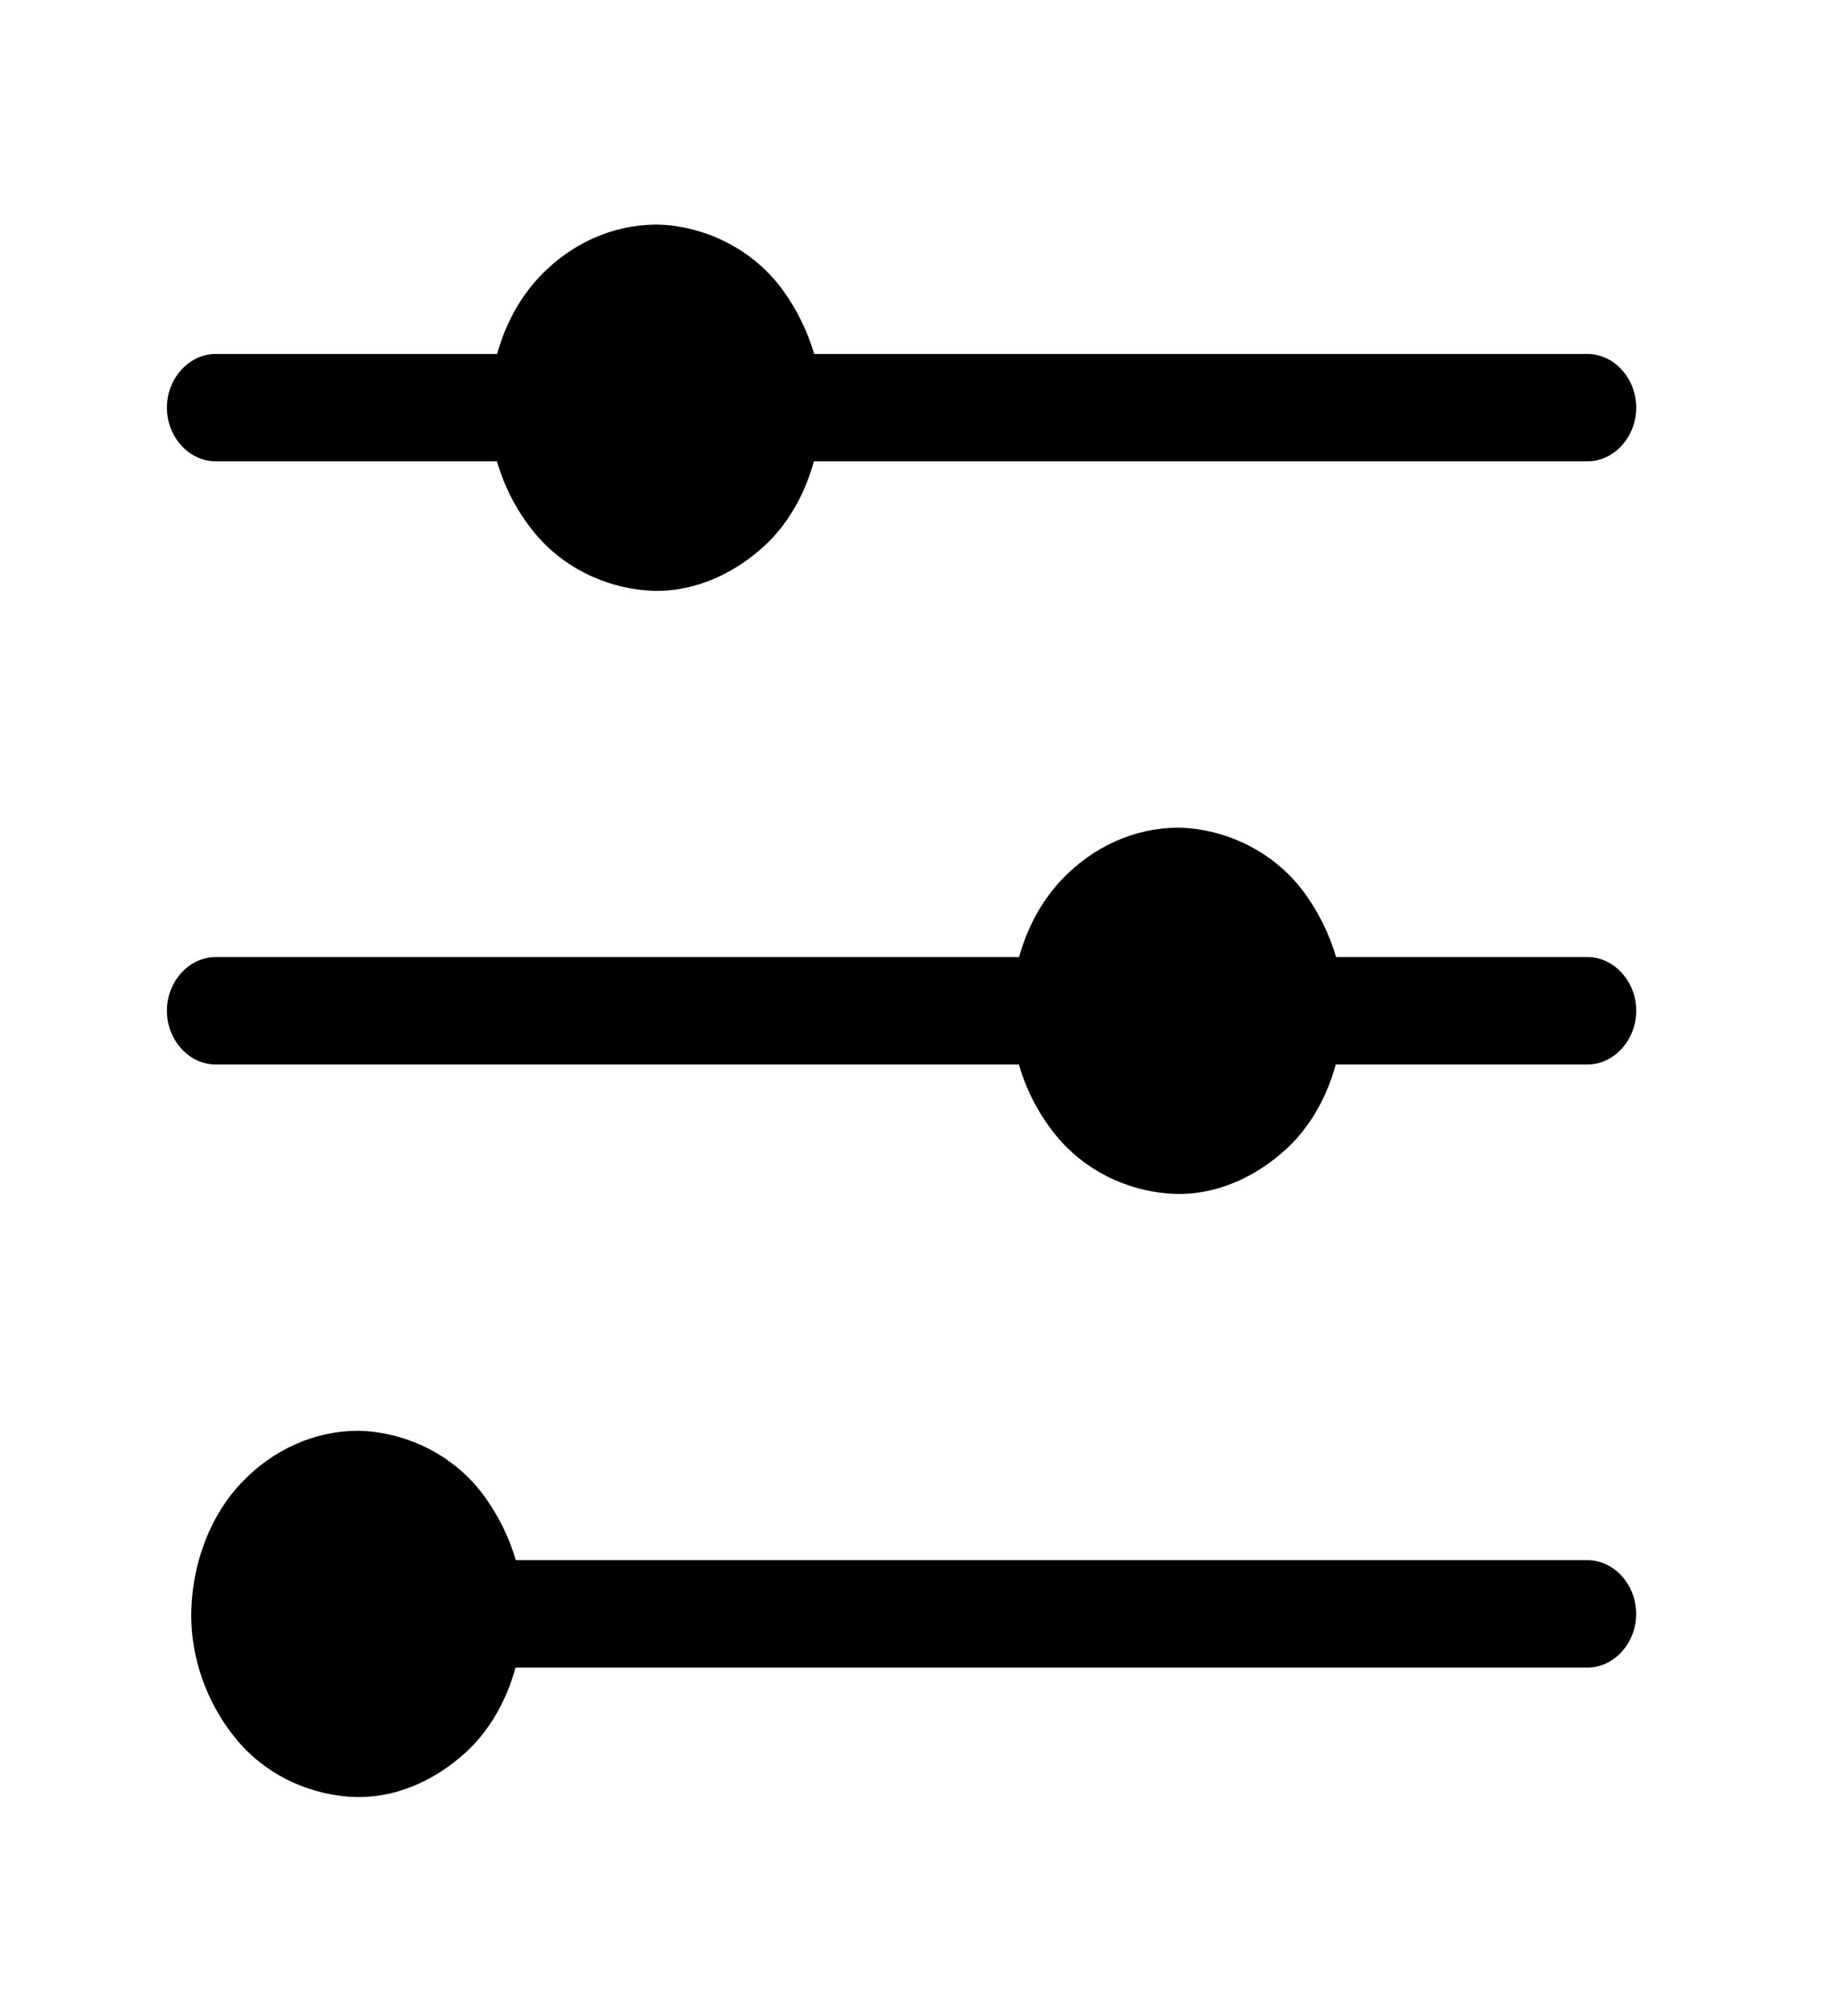
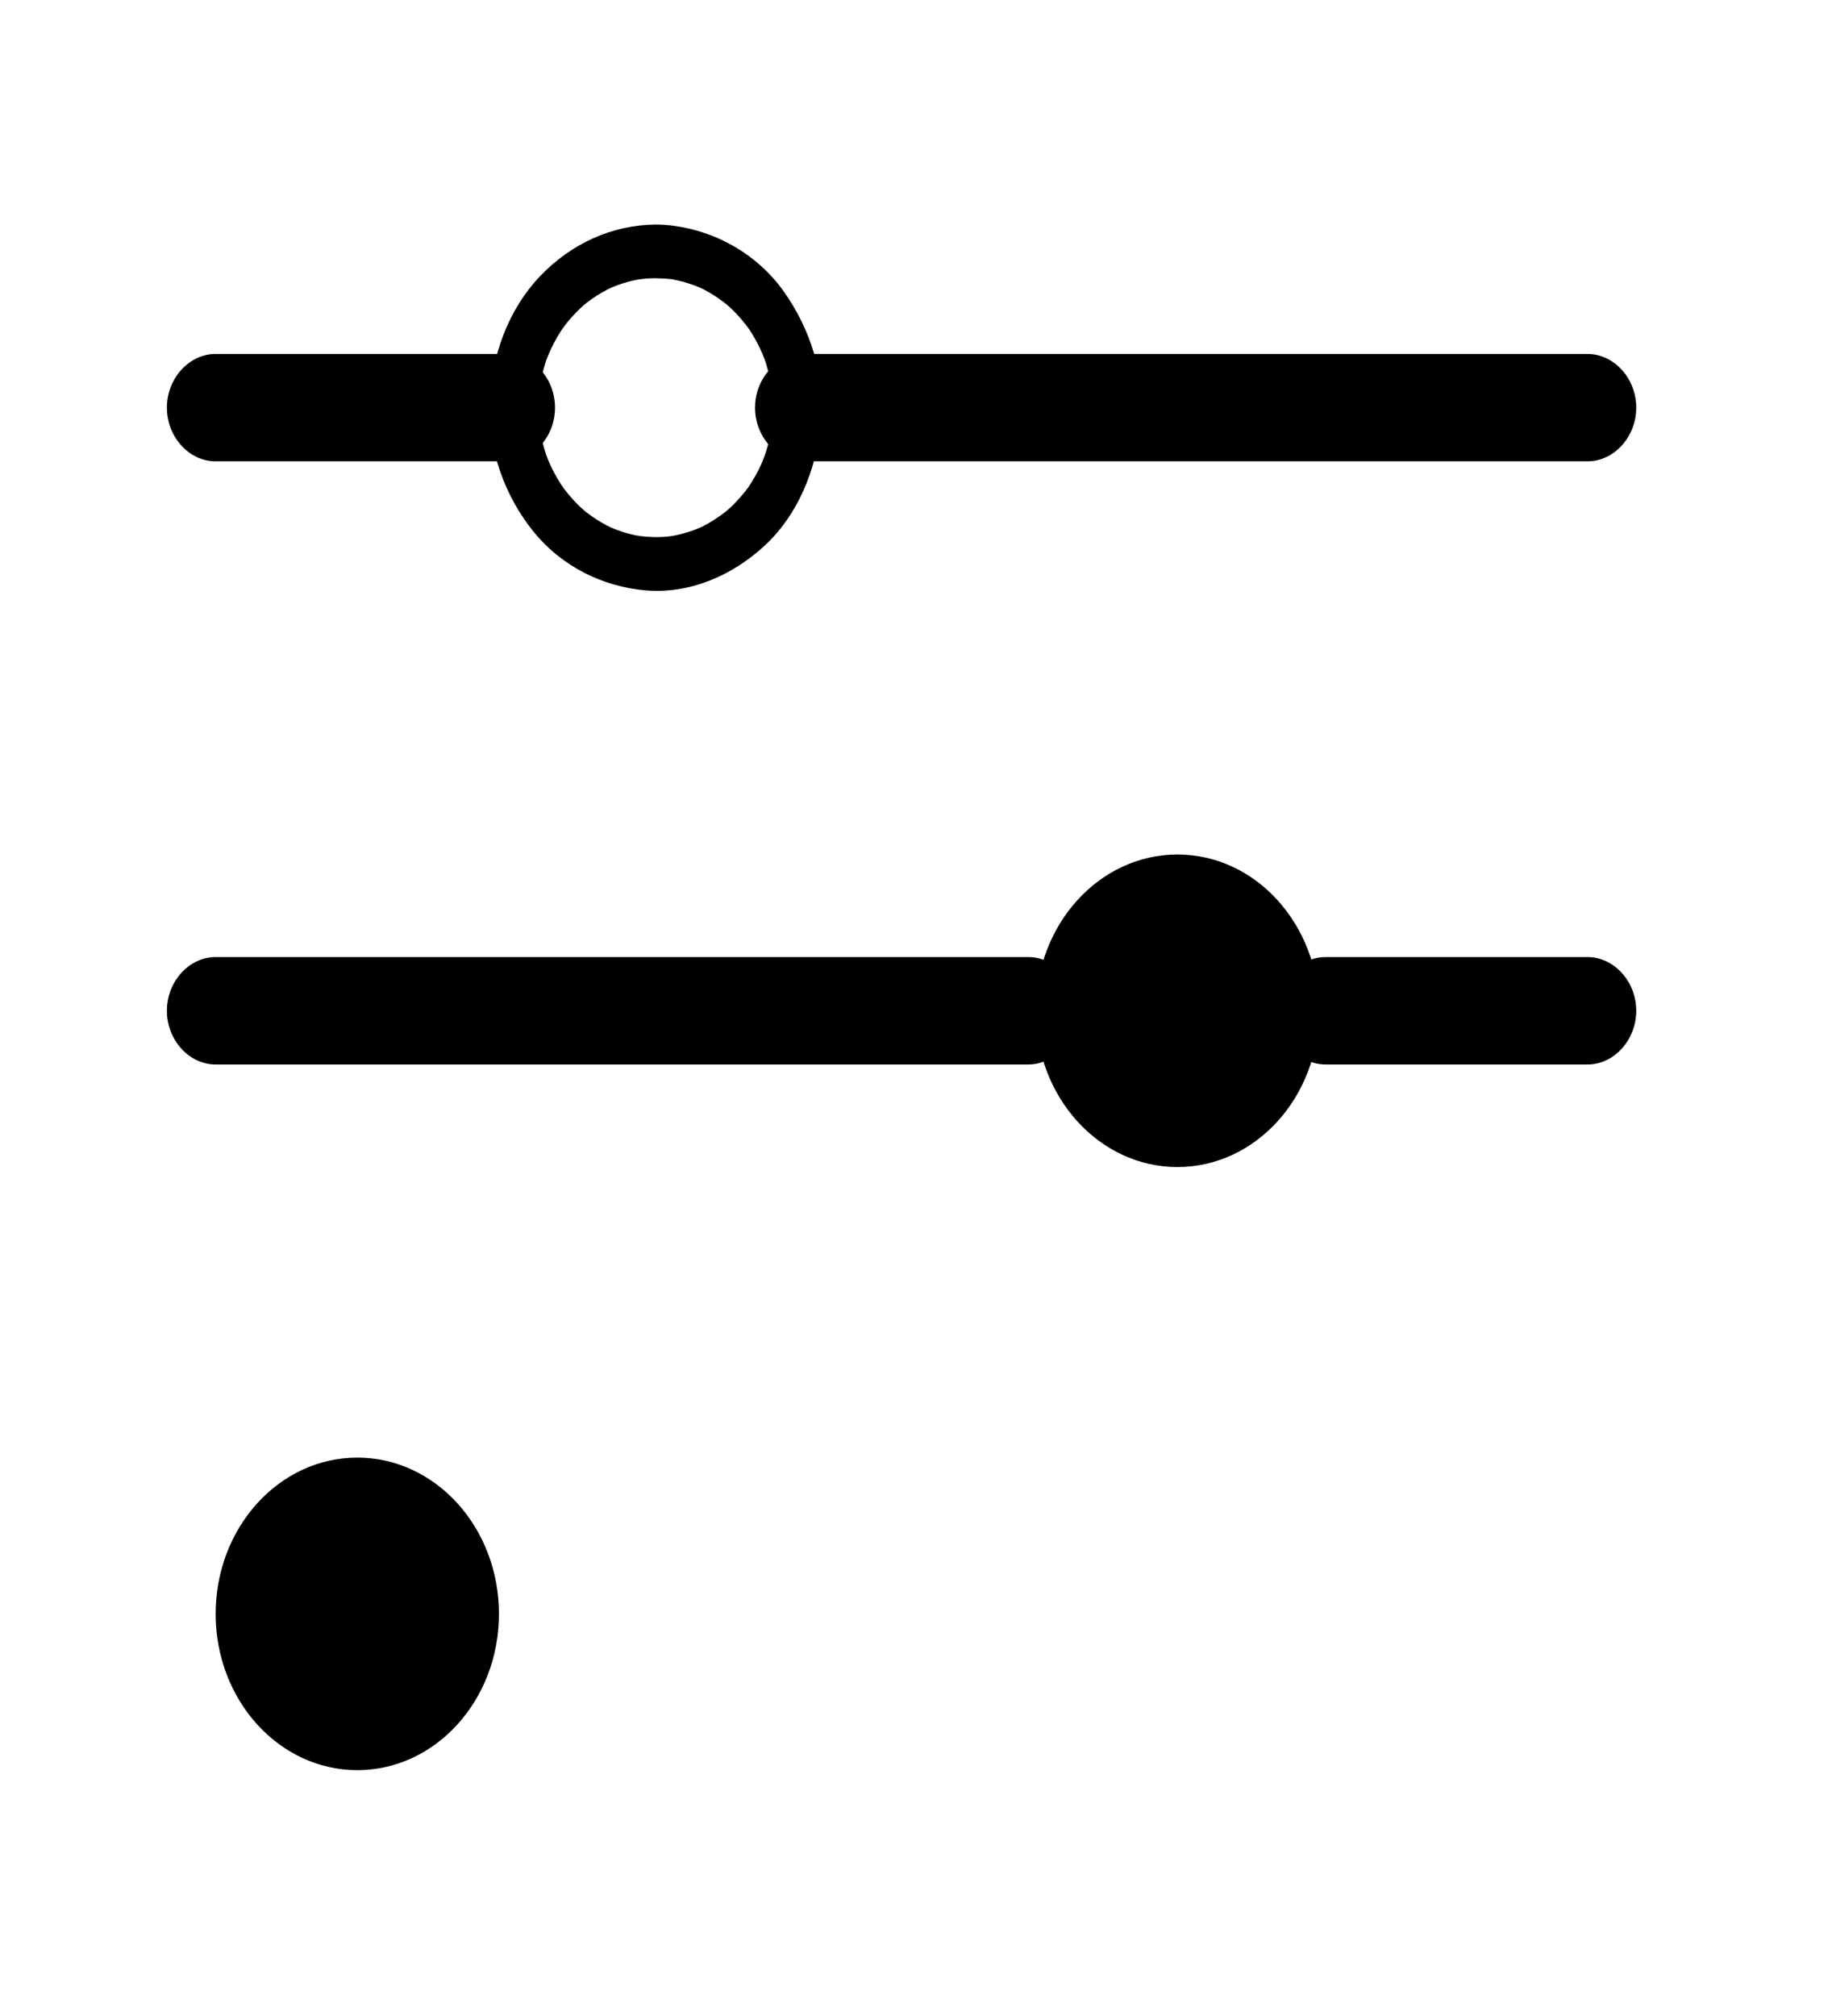
<svg xmlns="http://www.w3.org/2000/svg" width="20" height="22" viewBox="0 0 28 30" fill="none">
-   <path d="M7.683 25.077C8.332 25.077 8.981 25.077 9.63 25.077C11.146 25.077 12.663 25.077 14.179 25.077C15.915 25.077 17.651 25.077 19.387 25.077C20.697 25.077 22.006 25.077 23.315 25.077C23.631 25.077 23.947 25.077 24.263 25.077C24.669 25.077 25.007 24.704 25.007 24.257C25.007 23.809 24.669 23.436 24.263 23.436C23.614 23.436 22.965 23.436 22.316 23.436C20.8 23.436 19.283 23.436 17.767 23.436C16.031 23.436 14.295 23.436 12.559 23.436C11.249 23.436 9.94 23.436 8.631 23.436C8.315 23.436 7.999 23.436 7.683 23.436C7.277 23.436 6.939 23.809 6.939 24.257C6.939 24.704 7.277 25.077 7.683 25.077Z" fill="black" />
  <path d="M5.461 26.644C6.657 26.644 7.626 25.575 7.626 24.257C7.626 22.938 6.657 21.869 5.461 21.869C4.265 21.869 3.296 22.938 3.296 24.257C3.296 25.575 4.265 26.644 5.461 26.644Z" fill="black" />
-   <path d="M5.461 22.279C5.535 22.28 5.608 22.284 5.682 22.292C5.801 22.304 5.611 22.278 5.727 22.299C5.763 22.305 5.798 22.313 5.833 22.322C5.903 22.338 5.972 22.36 6.04 22.384C6.073 22.396 6.106 22.41 6.139 22.423C6.18 22.441 6.183 22.442 6.148 22.426C6.169 22.437 6.191 22.448 6.212 22.459C6.338 22.524 6.456 22.607 6.569 22.698C6.508 22.648 6.597 22.725 6.602 22.729C6.628 22.753 6.654 22.779 6.679 22.805C6.738 22.866 6.793 22.931 6.846 22.999C6.85 23.003 6.92 23.102 6.875 23.035C6.896 23.066 6.915 23.097 6.935 23.129C6.974 23.192 7.01 23.258 7.043 23.326C7.06 23.359 7.076 23.394 7.091 23.428C7.094 23.434 7.14 23.55 7.111 23.472C7.142 23.556 7.167 23.643 7.19 23.731C7.21 23.807 7.224 23.885 7.237 23.962C7.257 24.091 7.23 23.882 7.243 24.012C7.247 24.053 7.249 24.093 7.251 24.134C7.256 24.215 7.254 24.297 7.251 24.379C7.25 24.42 7.246 24.46 7.243 24.5C7.238 24.55 7.237 24.554 7.242 24.511C7.239 24.537 7.235 24.563 7.23 24.59C7.205 24.744 7.163 24.895 7.111 25.041C7.139 24.962 7.094 25.079 7.091 25.084C7.076 25.119 7.06 25.153 7.043 25.187C7.005 25.266 6.961 25.342 6.915 25.416C6.912 25.421 6.844 25.521 6.89 25.455C6.869 25.485 6.846 25.514 6.824 25.543C6.778 25.601 6.729 25.655 6.679 25.708C6.654 25.734 6.628 25.759 6.602 25.784C6.598 25.788 6.508 25.866 6.569 25.815C6.504 25.869 6.436 25.918 6.366 25.964C6.306 26.003 6.243 26.038 6.18 26.071C6.076 26.125 6.246 26.043 6.139 26.09C6.107 26.104 6.073 26.116 6.04 26.129C5.972 26.154 5.903 26.174 5.833 26.191C5.798 26.2 5.763 26.207 5.727 26.214C5.683 26.222 5.68 26.223 5.719 26.217C5.694 26.22 5.67 26.223 5.646 26.225C5.498 26.24 5.35 26.235 5.203 26.217C5.282 26.226 5.165 26.209 5.159 26.207C5.123 26.2 5.088 26.191 5.053 26.183C4.973 26.162 4.893 26.134 4.815 26.103C4.793 26.094 4.771 26.085 4.75 26.075C4.821 26.106 4.715 26.057 4.71 26.054C4.657 26.027 4.606 25.996 4.556 25.964C4.506 25.932 4.457 25.896 4.409 25.86C4.39 25.846 4.372 25.831 4.353 25.815C4.414 25.865 4.324 25.788 4.32 25.784C4.232 25.702 4.151 25.61 4.075 25.514C4.06 25.495 4.046 25.475 4.031 25.455C4.079 25.52 4.01 25.421 4.006 25.416C3.973 25.364 3.942 25.309 3.913 25.254C3.883 25.199 3.856 25.142 3.83 25.084C3.82 25.061 3.81 25.038 3.801 25.014C3.833 25.091 3.788 24.974 3.786 24.968C3.744 24.846 3.714 24.718 3.692 24.59C3.687 24.563 3.683 24.537 3.679 24.511C3.692 24.597 3.676 24.467 3.676 24.46C3.67 24.392 3.668 24.324 3.668 24.256C3.667 24.188 3.671 24.12 3.676 24.053C3.678 24.026 3.68 23.999 3.683 23.972C3.674 24.059 3.69 23.93 3.692 23.923C3.712 23.794 3.746 23.668 3.786 23.545C3.794 23.52 3.802 23.496 3.811 23.472C3.783 23.551 3.828 23.434 3.83 23.428C3.855 23.37 3.884 23.314 3.913 23.259C3.941 23.203 3.974 23.15 4.006 23.097C4.02 23.076 4.033 23.055 4.047 23.035C4.002 23.102 4.072 23.003 4.075 22.999C4.15 22.901 4.233 22.812 4.32 22.729C4.338 22.712 4.356 22.696 4.374 22.68C4.315 22.733 4.405 22.656 4.409 22.653C4.457 22.616 4.506 22.582 4.556 22.549C4.606 22.516 4.658 22.487 4.71 22.459C4.731 22.448 4.752 22.437 4.774 22.426C4.704 22.461 4.81 22.412 4.815 22.41C4.927 22.363 5.042 22.331 5.159 22.306C5.182 22.301 5.206 22.296 5.23 22.292C5.152 22.306 5.27 22.288 5.276 22.288C5.337 22.282 5.399 22.28 5.461 22.279C5.664 22.278 5.833 22.094 5.833 21.869C5.833 21.647 5.664 21.457 5.461 21.459C4.798 21.465 4.171 21.748 3.691 22.252C3.216 22.752 2.952 23.456 2.925 24.174C2.897 24.903 3.158 25.613 3.595 26.152C4.033 26.692 4.664 26.994 5.313 27.048C5.976 27.104 6.625 26.829 7.128 26.364C7.632 25.898 7.916 25.212 7.987 24.501C8.06 23.767 7.823 23.048 7.416 22.478C7.014 21.912 6.394 21.57 5.755 21.481C5.657 21.467 5.559 21.46 5.461 21.459C5.258 21.457 5.089 21.647 5.089 21.869C5.089 22.094 5.258 22.277 5.461 22.279Z" fill="black" />
  <path d="M20.261 15.863C21.546 15.863 22.832 15.863 24.117 15.863C24.166 15.863 24.215 15.863 24.264 15.863C24.669 15.863 25.008 15.489 25.008 15.042C25.008 14.595 24.669 14.222 24.264 14.222C22.979 14.222 21.693 14.222 20.408 14.222C20.359 14.222 20.31 14.222 20.261 14.222C19.855 14.222 19.517 14.595 19.517 15.042C19.517 15.489 19.855 15.863 20.261 15.863Z" fill="black" />
  <path d="M3.295 15.863C4.112 15.863 4.928 15.863 5.745 15.863C7.429 15.863 9.113 15.863 10.798 15.863C12.2 15.863 13.603 15.863 15.006 15.863C15.242 15.863 15.479 15.863 15.716 15.863C16.122 15.863 16.46 15.489 16.46 15.042C16.46 14.595 16.122 14.222 15.716 14.222C14.899 14.222 14.083 14.222 13.266 14.222C11.582 14.222 9.898 14.222 8.213 14.222C6.811 14.222 5.408 14.222 4.005 14.222C3.769 14.222 3.532 14.222 3.295 14.222C2.889 14.222 2.551 14.595 2.551 15.042C2.551 15.489 2.889 15.863 3.295 15.863Z" fill="black" />
  <path d="M17.996 17.43C19.192 17.43 20.161 16.361 20.161 15.042C20.161 13.724 19.192 12.655 17.996 12.655C16.8 12.655 15.831 13.724 15.831 15.042C15.831 16.361 16.8 17.43 17.996 17.43Z" fill="black" />
-   <path d="M17.997 13.065C18.071 13.066 18.145 13.07 18.219 13.078C18.337 13.09 18.147 13.064 18.264 13.085C18.299 13.091 18.335 13.099 18.37 13.107C18.44 13.124 18.508 13.146 18.576 13.17C18.61 13.182 18.643 13.195 18.676 13.209C18.717 13.227 18.72 13.228 18.685 13.212C18.706 13.223 18.727 13.234 18.748 13.245C18.874 13.31 18.993 13.393 19.105 13.484C19.044 13.434 19.134 13.511 19.138 13.515C19.165 13.54 19.19 13.565 19.216 13.591C19.275 13.652 19.33 13.717 19.383 13.785C19.386 13.789 19.457 13.888 19.411 13.821C19.432 13.852 19.452 13.883 19.471 13.915C19.511 13.978 19.546 14.044 19.58 14.111C19.597 14.145 19.612 14.18 19.628 14.214C19.63 14.22 19.676 14.336 19.647 14.258C19.679 14.342 19.704 14.429 19.726 14.517C19.746 14.593 19.76 14.671 19.773 14.748C19.794 14.877 19.766 14.668 19.779 14.798C19.783 14.839 19.785 14.879 19.788 14.92C19.792 15.001 19.791 15.084 19.788 15.165C19.786 15.206 19.783 15.246 19.779 15.287C19.774 15.336 19.774 15.34 19.779 15.297C19.775 15.323 19.771 15.35 19.767 15.376C19.742 15.53 19.699 15.681 19.647 15.827C19.675 15.748 19.63 15.865 19.628 15.87C19.613 15.905 19.596 15.939 19.58 15.973C19.542 16.052 19.498 16.128 19.452 16.202C19.449 16.207 19.38 16.307 19.427 16.241C19.405 16.271 19.383 16.3 19.36 16.329C19.315 16.387 19.266 16.441 19.215 16.494C19.19 16.52 19.164 16.545 19.138 16.57C19.134 16.574 19.045 16.652 19.105 16.601C19.04 16.655 18.972 16.704 18.902 16.75C18.842 16.789 18.78 16.824 18.717 16.857C18.613 16.911 18.783 16.829 18.676 16.876C18.643 16.89 18.61 16.902 18.576 16.915C18.509 16.94 18.439 16.96 18.37 16.977C18.335 16.986 18.299 16.993 18.264 17C18.219 17.008 18.216 17.009 18.255 17.003C18.231 17.006 18.206 17.009 18.182 17.011C18.035 17.026 17.886 17.021 17.74 17.003C17.818 17.012 17.701 16.994 17.695 16.993C17.66 16.986 17.625 16.977 17.59 16.968C17.509 16.948 17.43 16.92 17.352 16.889C17.33 16.88 17.308 16.871 17.286 16.861C17.357 16.892 17.252 16.843 17.246 16.84C17.194 16.813 17.143 16.782 17.092 16.75C17.042 16.718 16.994 16.682 16.946 16.646C16.927 16.631 16.908 16.616 16.89 16.601C16.951 16.651 16.861 16.574 16.857 16.57C16.768 16.488 16.687 16.396 16.612 16.3C16.597 16.281 16.582 16.261 16.568 16.241C16.615 16.306 16.546 16.207 16.543 16.202C16.509 16.15 16.479 16.095 16.449 16.04C16.419 15.985 16.393 15.928 16.367 15.87C16.357 15.847 16.347 15.824 16.337 15.8C16.369 15.877 16.324 15.76 16.322 15.754C16.28 15.632 16.251 15.504 16.228 15.376C16.224 15.349 16.22 15.323 16.216 15.297C16.229 15.383 16.212 15.253 16.212 15.246C16.206 15.178 16.205 15.11 16.204 15.042C16.204 14.974 16.207 14.906 16.212 14.839C16.214 14.812 16.216 14.785 16.219 14.758C16.211 14.845 16.227 14.716 16.228 14.709C16.249 14.58 16.282 14.454 16.322 14.331C16.33 14.306 16.339 14.282 16.348 14.258C16.32 14.337 16.364 14.22 16.367 14.214C16.392 14.156 16.42 14.1 16.449 14.045C16.478 13.989 16.51 13.936 16.543 13.883C16.556 13.862 16.57 13.842 16.584 13.821C16.539 13.888 16.608 13.789 16.612 13.785C16.686 13.687 16.769 13.598 16.857 13.515C16.874 13.498 16.892 13.482 16.91 13.466C16.851 13.519 16.941 13.442 16.946 13.439C16.993 13.402 17.043 13.368 17.092 13.335C17.142 13.302 17.194 13.273 17.246 13.245C17.267 13.234 17.289 13.223 17.31 13.212C17.24 13.247 17.346 13.198 17.352 13.195C17.463 13.149 17.579 13.117 17.695 13.092C17.719 13.087 17.743 13.082 17.767 13.078C17.688 13.092 17.807 13.075 17.812 13.074C17.874 13.068 17.936 13.066 17.997 13.065C18.2 13.063 18.369 12.88 18.369 12.655C18.369 12.433 18.2 12.243 17.997 12.245C17.334 12.251 16.707 12.534 16.228 13.038C15.752 13.538 15.489 14.242 15.461 14.96C15.434 15.689 15.695 16.399 16.132 16.938C16.57 17.478 17.201 17.78 17.849 17.834C18.512 17.89 19.161 17.615 19.664 17.15C20.169 16.683 20.452 15.998 20.523 15.287C20.596 14.553 20.36 13.834 19.953 13.264C19.55 12.698 18.93 12.356 18.291 12.267C18.193 12.253 18.096 12.246 17.997 12.245C17.794 12.243 17.625 12.433 17.625 12.655C17.625 12.88 17.795 13.063 17.997 13.065Z" fill="black" />
  <path d="M12.284 6.648C13.124 6.648 13.963 6.648 14.803 6.648C16.498 6.648 18.193 6.648 19.888 6.648C21.203 6.648 22.519 6.648 23.834 6.648C23.977 6.648 24.12 6.648 24.264 6.648C24.669 6.648 25.008 6.275 25.008 5.828C25.008 5.381 24.669 5.008 24.264 5.008C23.424 5.008 22.584 5.008 21.745 5.008C20.05 5.008 18.355 5.008 16.659 5.008C15.344 5.008 14.029 5.008 12.714 5.008C12.57 5.008 12.427 5.008 12.284 5.008C11.878 5.008 11.54 5.381 11.54 5.828C11.54 6.275 11.878 6.648 12.284 6.648Z" fill="black" />
  <path d="M3.295 6.648C4.618 6.648 5.941 6.648 7.263 6.648C7.422 6.648 7.581 6.648 7.739 6.648C8.145 6.648 8.483 6.275 8.483 5.828C8.483 5.381 8.145 5.008 7.739 5.008C6.416 5.008 5.094 5.008 3.771 5.008C3.612 5.008 3.454 5.008 3.295 5.008C2.889 5.008 2.551 5.381 2.551 5.828C2.551 6.275 2.889 6.648 3.295 6.648Z" fill="black" />
-   <path d="M10.019 8.215C11.215 8.215 12.185 7.146 12.185 5.828C12.185 4.509 11.215 3.441 10.019 3.441C8.824 3.441 7.854 4.509 7.854 5.828C7.854 7.146 8.824 8.215 10.019 8.215Z" fill="black" />
  <path d="M10.02 3.851C10.095 3.852 10.168 3.856 10.242 3.863C10.36 3.875 10.17 3.849 10.287 3.87C10.322 3.876 10.358 3.885 10.393 3.893C10.463 3.909 10.531 3.932 10.599 3.955C10.633 3.967 10.666 3.981 10.699 3.995C10.74 4.013 10.743 4.014 10.708 3.998C10.729 4.008 10.75 4.019 10.771 4.03C10.897 4.096 11.016 4.178 11.128 4.269C11.067 4.22 11.157 4.297 11.161 4.3C11.188 4.325 11.213 4.351 11.239 4.377C11.298 4.437 11.353 4.503 11.406 4.57C11.409 4.575 11.48 4.673 11.434 4.607C11.455 4.637 11.475 4.669 11.495 4.7C11.534 4.764 11.569 4.83 11.603 4.897C11.62 4.931 11.635 4.965 11.651 5C11.653 5.006 11.699 5.122 11.67 5.044C11.702 5.128 11.727 5.215 11.749 5.302C11.769 5.379 11.784 5.456 11.796 5.534C11.817 5.662 11.789 5.453 11.802 5.584C11.806 5.624 11.809 5.665 11.811 5.705C11.815 5.787 11.814 5.869 11.811 5.951C11.809 5.991 11.806 6.032 11.802 6.072C11.797 6.122 11.797 6.125 11.802 6.083C11.798 6.109 11.794 6.135 11.79 6.161C11.765 6.316 11.722 6.466 11.67 6.612C11.698 6.534 11.653 6.65 11.651 6.656C11.636 6.691 11.62 6.725 11.603 6.759C11.565 6.838 11.521 6.914 11.475 6.987C11.472 6.992 11.403 7.092 11.45 7.027C11.429 7.057 11.406 7.086 11.383 7.115C11.338 7.172 11.289 7.226 11.239 7.279C11.214 7.306 11.187 7.331 11.161 7.356C11.157 7.359 11.068 7.437 11.128 7.387C11.063 7.441 10.995 7.489 10.925 7.535C10.866 7.575 10.803 7.609 10.74 7.642C10.636 7.696 10.806 7.615 10.699 7.661C10.666 7.676 10.633 7.688 10.599 7.701C10.532 7.726 10.463 7.745 10.393 7.763C10.358 7.772 10.322 7.779 10.287 7.786C10.242 7.793 10.239 7.794 10.278 7.788C10.254 7.792 10.23 7.794 10.205 7.797C10.058 7.812 9.91 7.806 9.763 7.788C9.841 7.798 9.724 7.78 9.718 7.779C9.683 7.772 9.648 7.763 9.613 7.754C9.532 7.734 9.453 7.706 9.375 7.675C9.353 7.666 9.331 7.657 9.309 7.647C9.38 7.678 9.275 7.628 9.27 7.626C9.217 7.598 9.166 7.567 9.115 7.535C9.065 7.503 9.017 7.468 8.969 7.432C8.95 7.417 8.931 7.402 8.913 7.387C8.974 7.436 8.884 7.359 8.88 7.356C8.791 7.274 8.711 7.182 8.635 7.086C8.62 7.066 8.605 7.047 8.591 7.027C8.639 7.091 8.569 6.992 8.566 6.987C8.532 6.935 8.502 6.881 8.472 6.826C8.442 6.771 8.416 6.714 8.39 6.656C8.38 6.633 8.37 6.609 8.361 6.586C8.392 6.663 8.347 6.546 8.345 6.54C8.304 6.417 8.274 6.29 8.251 6.161C8.247 6.135 8.243 6.109 8.239 6.082C8.252 6.169 8.236 6.038 8.235 6.032C8.229 5.964 8.228 5.896 8.227 5.828C8.227 5.76 8.23 5.692 8.235 5.624C8.237 5.597 8.24 5.571 8.242 5.544C8.234 5.631 8.25 5.501 8.251 5.495C8.272 5.366 8.305 5.24 8.345 5.116C8.353 5.092 8.362 5.068 8.371 5.044C8.343 5.122 8.388 5.006 8.39 5C8.415 4.942 8.443 4.886 8.472 4.83C8.501 4.775 8.533 4.721 8.566 4.669C8.579 4.648 8.593 4.627 8.607 4.607C8.562 4.674 8.631 4.575 8.635 4.57C8.709 4.473 8.792 4.384 8.88 4.3C8.897 4.284 8.915 4.268 8.933 4.252C8.874 4.304 8.964 4.228 8.969 4.224C9.016 4.187 9.066 4.154 9.115 4.121C9.165 4.088 9.217 4.059 9.27 4.03C9.291 4.019 9.312 4.008 9.333 3.998C9.263 4.033 9.37 3.983 9.375 3.981C9.486 3.935 9.602 3.902 9.718 3.877C9.742 3.872 9.766 3.868 9.79 3.864C9.711 3.878 9.83 3.86 9.836 3.86C9.897 3.853 9.959 3.851 10.02 3.851C10.223 3.849 10.392 3.666 10.392 3.441C10.392 3.219 10.223 3.029 10.02 3.031C9.358 3.037 8.73 3.319 8.251 3.823C7.775 4.323 7.512 5.027 7.484 5.746C7.457 6.475 7.718 7.185 8.155 7.723C8.593 8.263 9.224 8.565 9.872 8.62C10.535 8.675 11.184 8.401 11.687 7.936C12.192 7.469 12.475 6.783 12.546 6.072C12.62 5.339 12.383 4.62 11.976 4.049C11.573 3.484 10.953 3.142 10.314 3.052C10.216 3.039 10.119 3.031 10.02 3.031C9.818 3.029 9.648 3.219 9.648 3.441C9.648 3.666 9.818 3.849 10.02 3.851Z" fill="black" />
</svg>